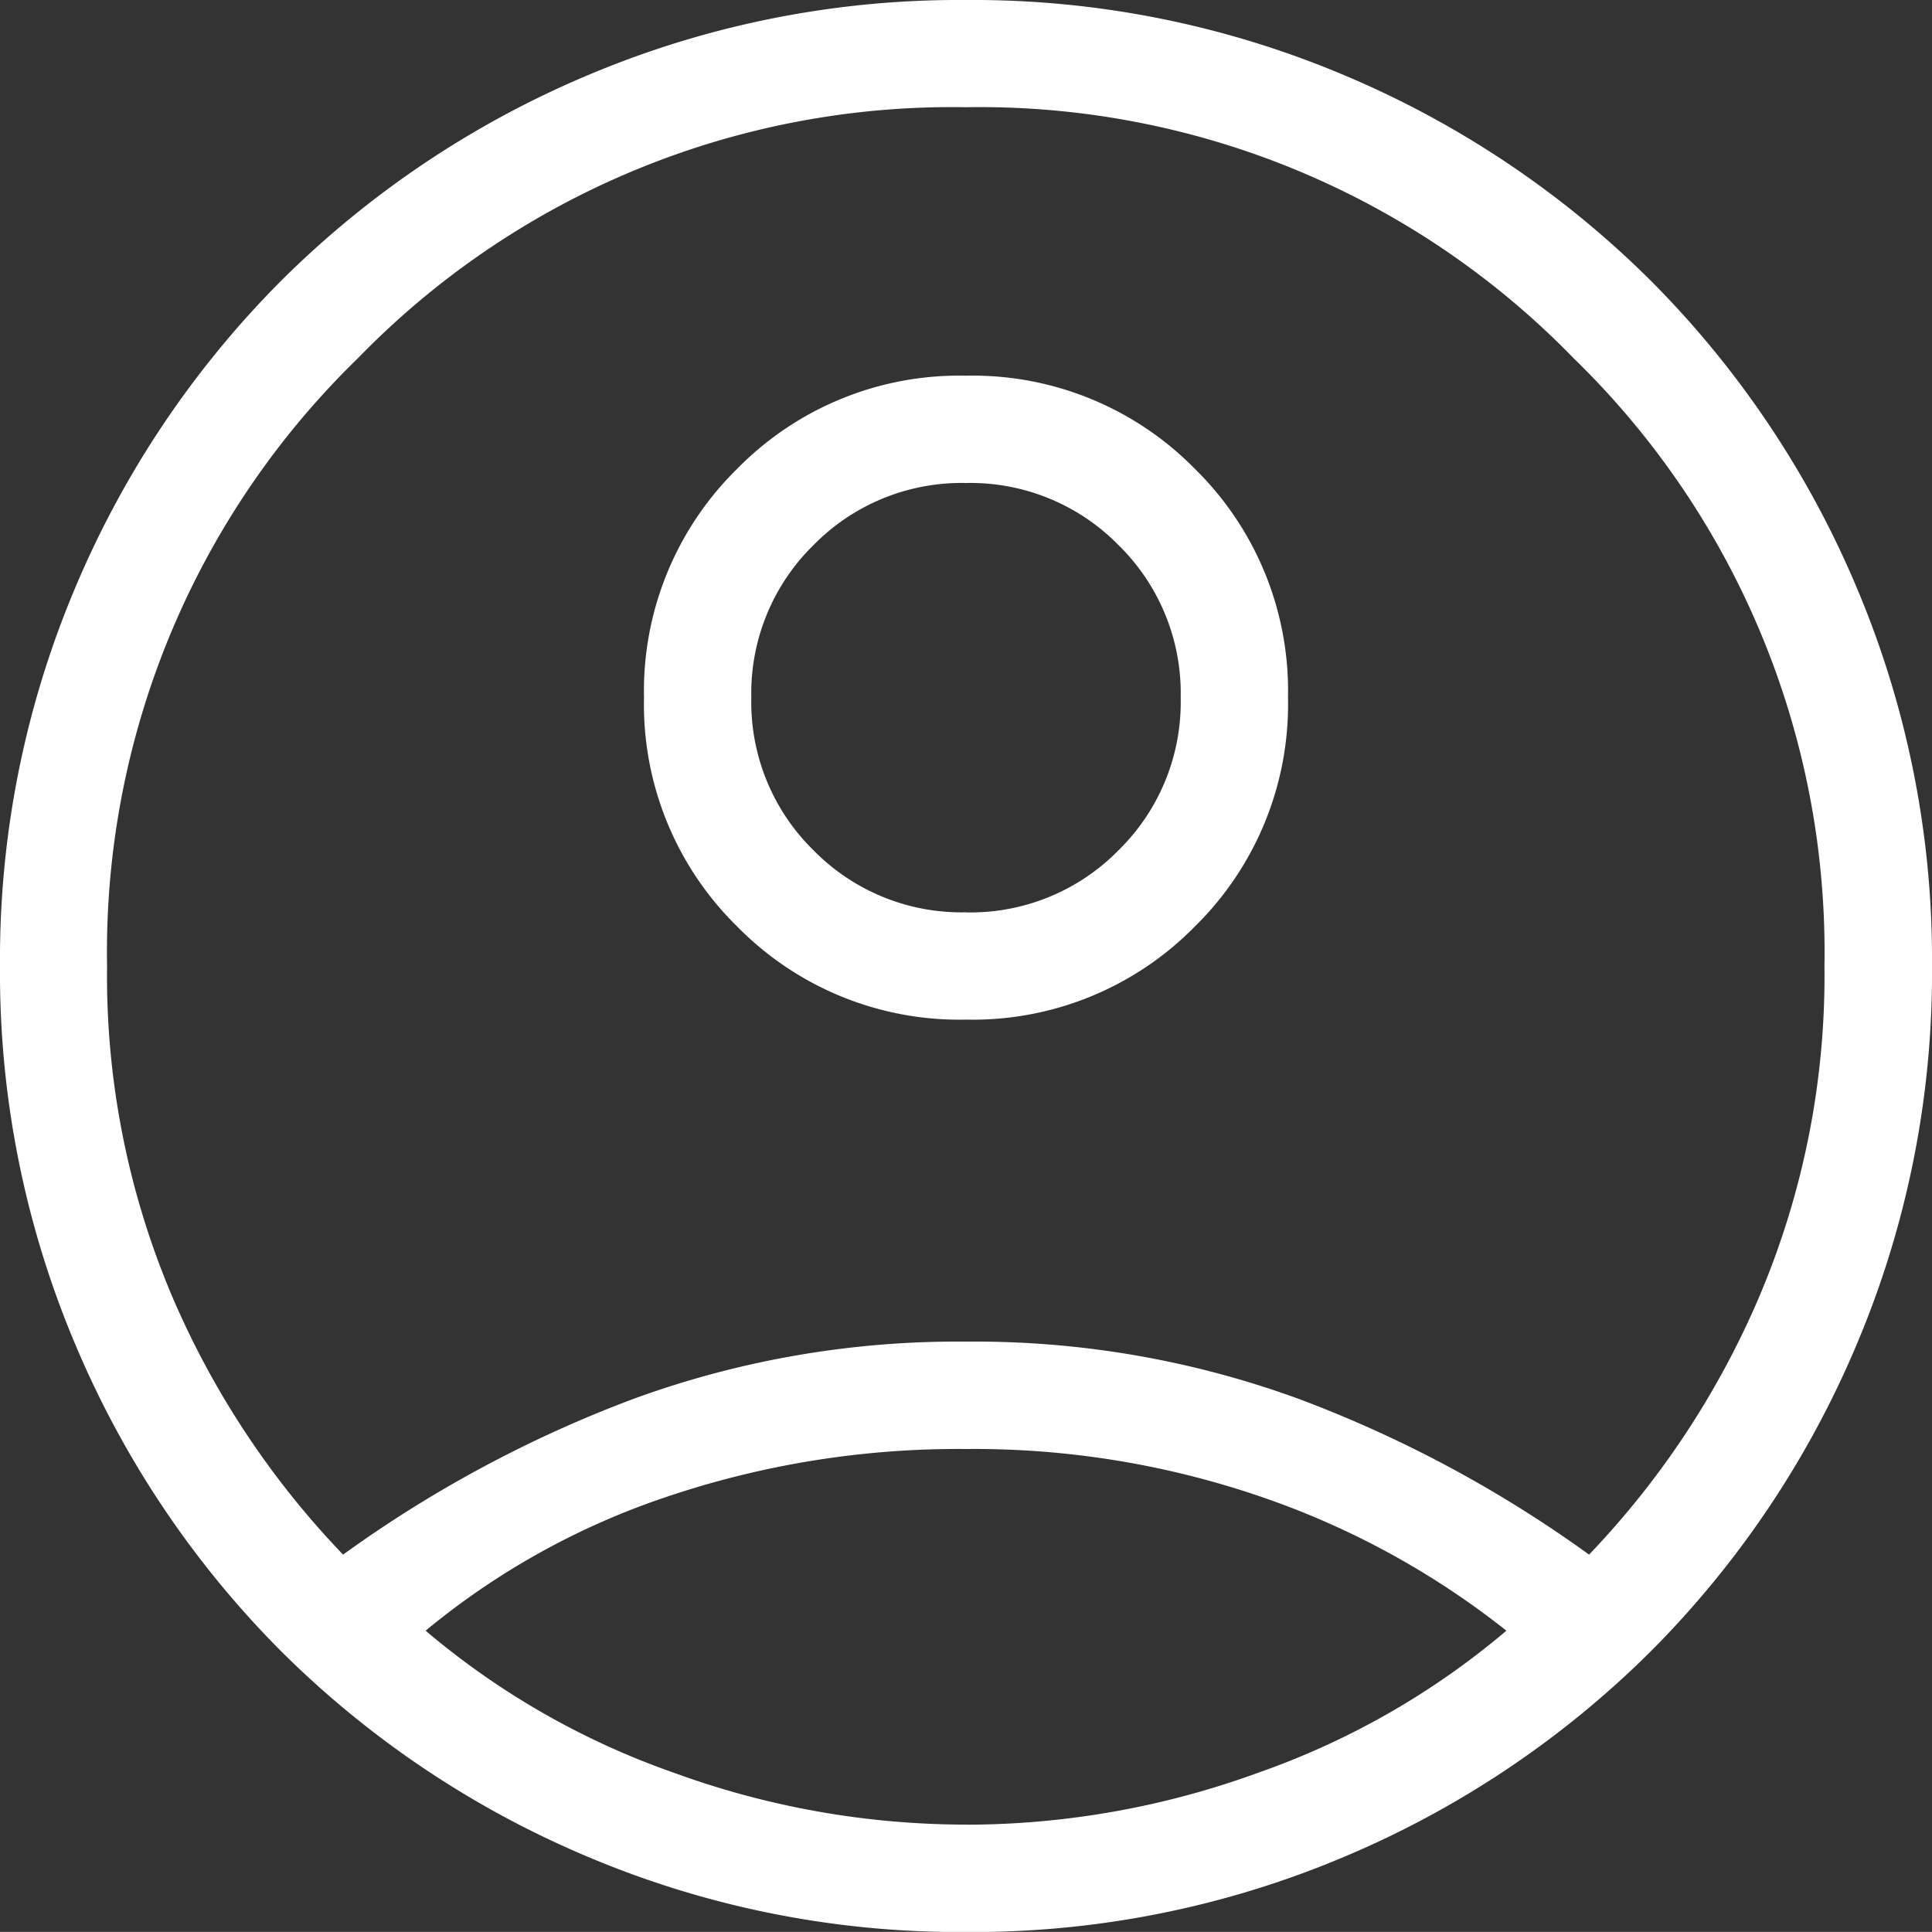
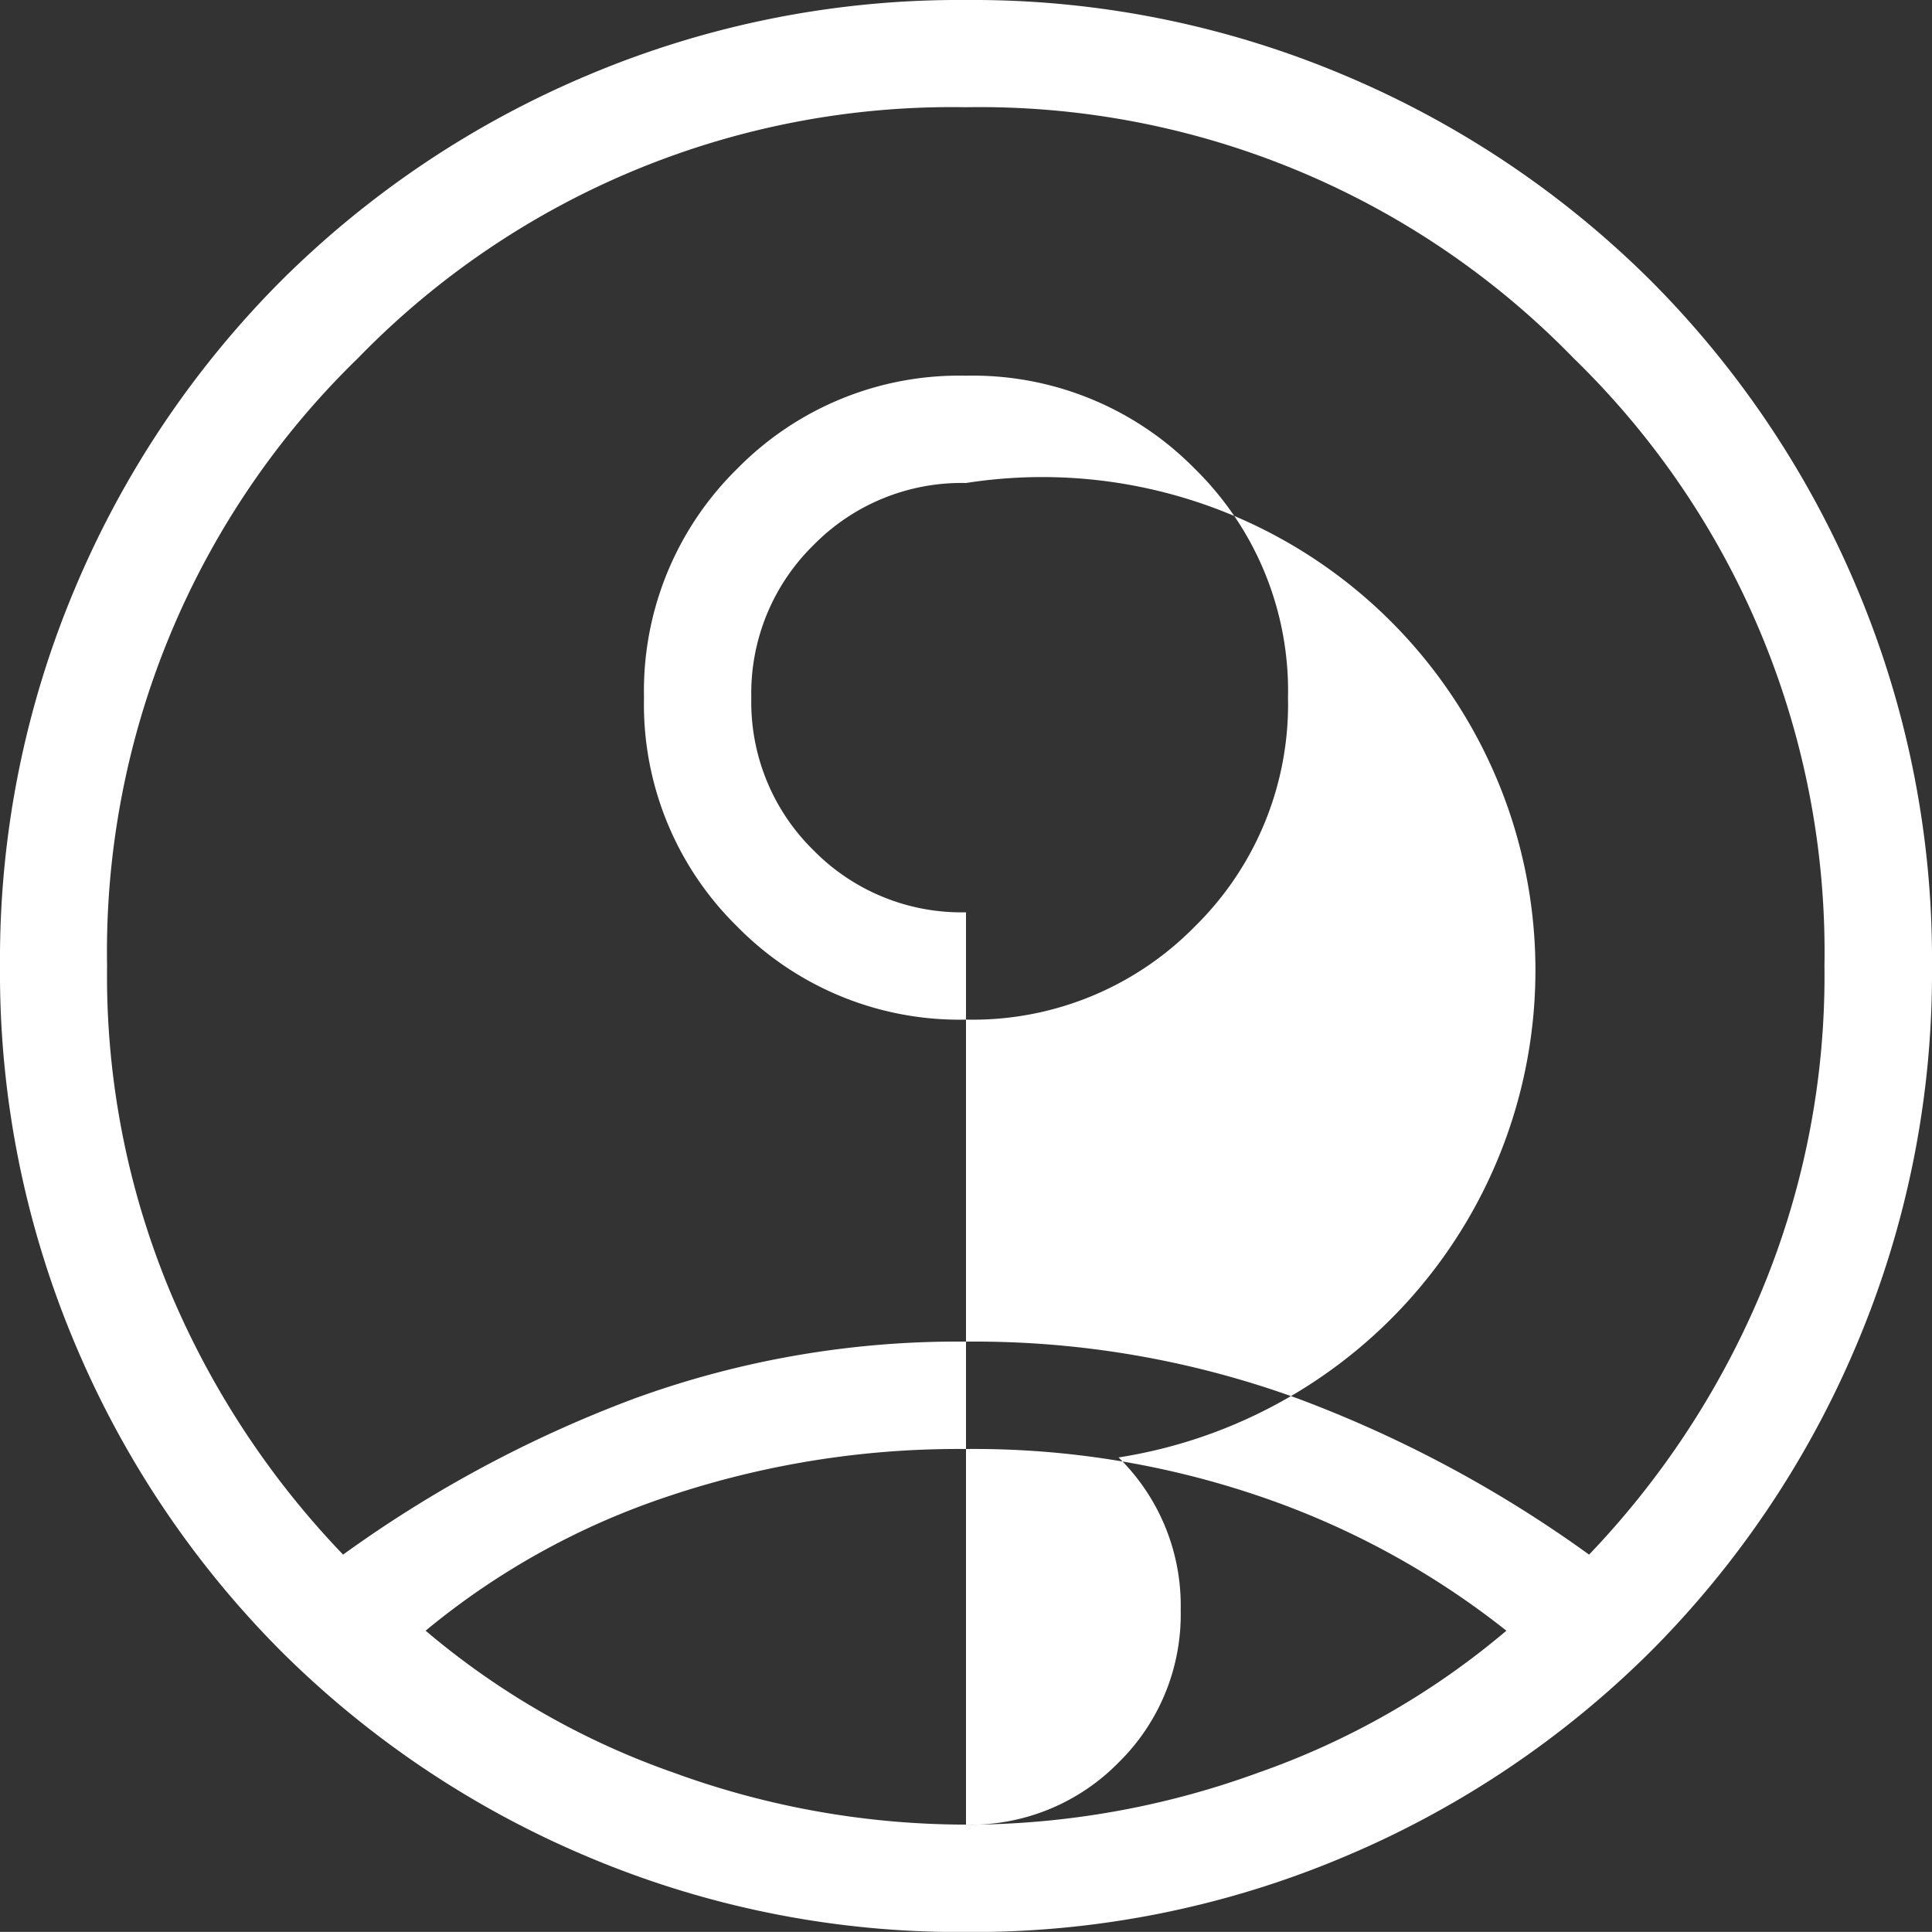
<svg xmlns="http://www.w3.org/2000/svg" width="24" height="23.999" viewBox="0 0 24 23.999">
  <rect x="0" y="0" width="24" height="23.999" fill="#333333" stroke="none" />
  <defs>
    <linearGradient id="linear-gradient" x1="0.5" x2="0.5" y2="1" gradientUnits="objectBoundingBox">
      <stop offset="0" />
      <stop offset="1" stop-color="#545454" />
    </linearGradient>
  </defs>
-   <path id="account_circle_FILL0_wght200_GRAD0_opsz24" d="M124.262-820.688a15.332,15.332,0,0,1,3.608-1.935,11.73,11.73,0,0,1,4.131-.711,11.73,11.73,0,0,1,4.131.711,15.332,15.332,0,0,1,3.608,1.935,10.7,10.7,0,0,0,2.124-3.228,10.194,10.194,0,0,0,.8-4.085,10.282,10.282,0,0,0-3.117-7.55,10.283,10.283,0,0,0-7.55-3.117,10.283,10.283,0,0,0-7.55,3.117,10.282,10.282,0,0,0-3.117,7.55,10.194,10.194,0,0,0,.8,4.085A10.7,10.7,0,0,0,124.262-820.688ZM132-827.334a3.867,3.867,0,0,1-2.843-1.157A3.863,3.863,0,0,1,128-831.333a3.866,3.866,0,0,1,1.157-2.843A3.863,3.863,0,0,1,132-835.333a3.866,3.866,0,0,1,2.843,1.157A3.862,3.862,0,0,1,136-831.334a3.866,3.866,0,0,1-1.157,2.843A3.863,3.863,0,0,1,132-827.334ZM132-816a11.847,11.847,0,0,1-4.7-.935,11.978,11.978,0,0,1-3.81-2.555,11.977,11.977,0,0,1-2.555-3.81A11.846,11.846,0,0,1,120-828a11.846,11.846,0,0,1,.935-4.7,11.977,11.977,0,0,1,2.555-3.81,11.978,11.978,0,0,1,3.81-2.555A11.847,11.847,0,0,1,132-840a11.847,11.847,0,0,1,4.7.935,11.978,11.978,0,0,1,3.81,2.555,11.977,11.977,0,0,1,2.555,3.81A11.846,11.846,0,0,1,144-828a11.846,11.846,0,0,1-.935,4.7,11.977,11.977,0,0,1-2.555,3.81,11.978,11.978,0,0,1-3.81,2.555A11.847,11.847,0,0,1,132-816Zm0-1.333a10.6,10.6,0,0,0,3.628-.645,9.739,9.739,0,0,0,3.085-1.765,10.226,10.226,0,0,0-3.008-1.65A11,11,0,0,0,132-822a11.327,11.327,0,0,0-3.718.594,9.351,9.351,0,0,0-2.995,1.663,9.738,9.738,0,0,0,3.085,1.765A10.6,10.6,0,0,0,132-817.334Zm0-11.333a2.576,2.576,0,0,0,1.895-.772,2.576,2.576,0,0,0,.772-1.895,2.576,2.576,0,0,0-.772-1.895A2.576,2.576,0,0,0,132-834a2.576,2.576,0,0,0-1.895.772,2.576,2.576,0,0,0-.772,1.895,2.576,2.576,0,0,0,.772,1.895A2.576,2.576,0,0,0,132-828.667ZM132-831.333ZM132-819.667Z" transform="translate(-120 840)" fill="#fff" />
+   <path id="account_circle_FILL0_wght200_GRAD0_opsz24" d="M124.262-820.688a15.332,15.332,0,0,1,3.608-1.935,11.73,11.73,0,0,1,4.131-.711,11.73,11.73,0,0,1,4.131.711,15.332,15.332,0,0,1,3.608,1.935,10.7,10.7,0,0,0,2.124-3.228,10.194,10.194,0,0,0,.8-4.085,10.282,10.282,0,0,0-3.117-7.55,10.283,10.283,0,0,0-7.55-3.117,10.283,10.283,0,0,0-7.55,3.117,10.282,10.282,0,0,0-3.117,7.55,10.194,10.194,0,0,0,.8,4.085A10.7,10.7,0,0,0,124.262-820.688ZM132-827.334a3.867,3.867,0,0,1-2.843-1.157A3.863,3.863,0,0,1,128-831.333a3.866,3.866,0,0,1,1.157-2.843A3.863,3.863,0,0,1,132-835.333a3.866,3.866,0,0,1,2.843,1.157A3.862,3.862,0,0,1,136-831.334a3.866,3.866,0,0,1-1.157,2.843A3.863,3.863,0,0,1,132-827.334ZM132-816a11.847,11.847,0,0,1-4.7-.935,11.978,11.978,0,0,1-3.81-2.555,11.977,11.977,0,0,1-2.555-3.81A11.846,11.846,0,0,1,120-828a11.846,11.846,0,0,1,.935-4.7,11.977,11.977,0,0,1,2.555-3.81,11.978,11.978,0,0,1,3.81-2.555A11.847,11.847,0,0,1,132-840a11.847,11.847,0,0,1,4.7.935,11.978,11.978,0,0,1,3.81,2.555,11.977,11.977,0,0,1,2.555,3.81A11.846,11.846,0,0,1,144-828a11.846,11.846,0,0,1-.935,4.7,11.977,11.977,0,0,1-2.555,3.81,11.978,11.978,0,0,1-3.81,2.555A11.847,11.847,0,0,1,132-816Zm0-1.333a10.6,10.6,0,0,0,3.628-.645,9.739,9.739,0,0,0,3.085-1.765,10.226,10.226,0,0,0-3.008-1.65A11,11,0,0,0,132-822a11.327,11.327,0,0,0-3.718.594,9.351,9.351,0,0,0-2.995,1.663,9.738,9.738,0,0,0,3.085,1.765A10.6,10.6,0,0,0,132-817.334Za2.576,2.576,0,0,0,1.895-.772,2.576,2.576,0,0,0,.772-1.895,2.576,2.576,0,0,0-.772-1.895A2.576,2.576,0,0,0,132-834a2.576,2.576,0,0,0-1.895.772,2.576,2.576,0,0,0-.772,1.895,2.576,2.576,0,0,0,.772,1.895A2.576,2.576,0,0,0,132-828.667ZM132-831.333ZM132-819.667Z" transform="translate(-120 840)" fill="#fff" />
</svg>